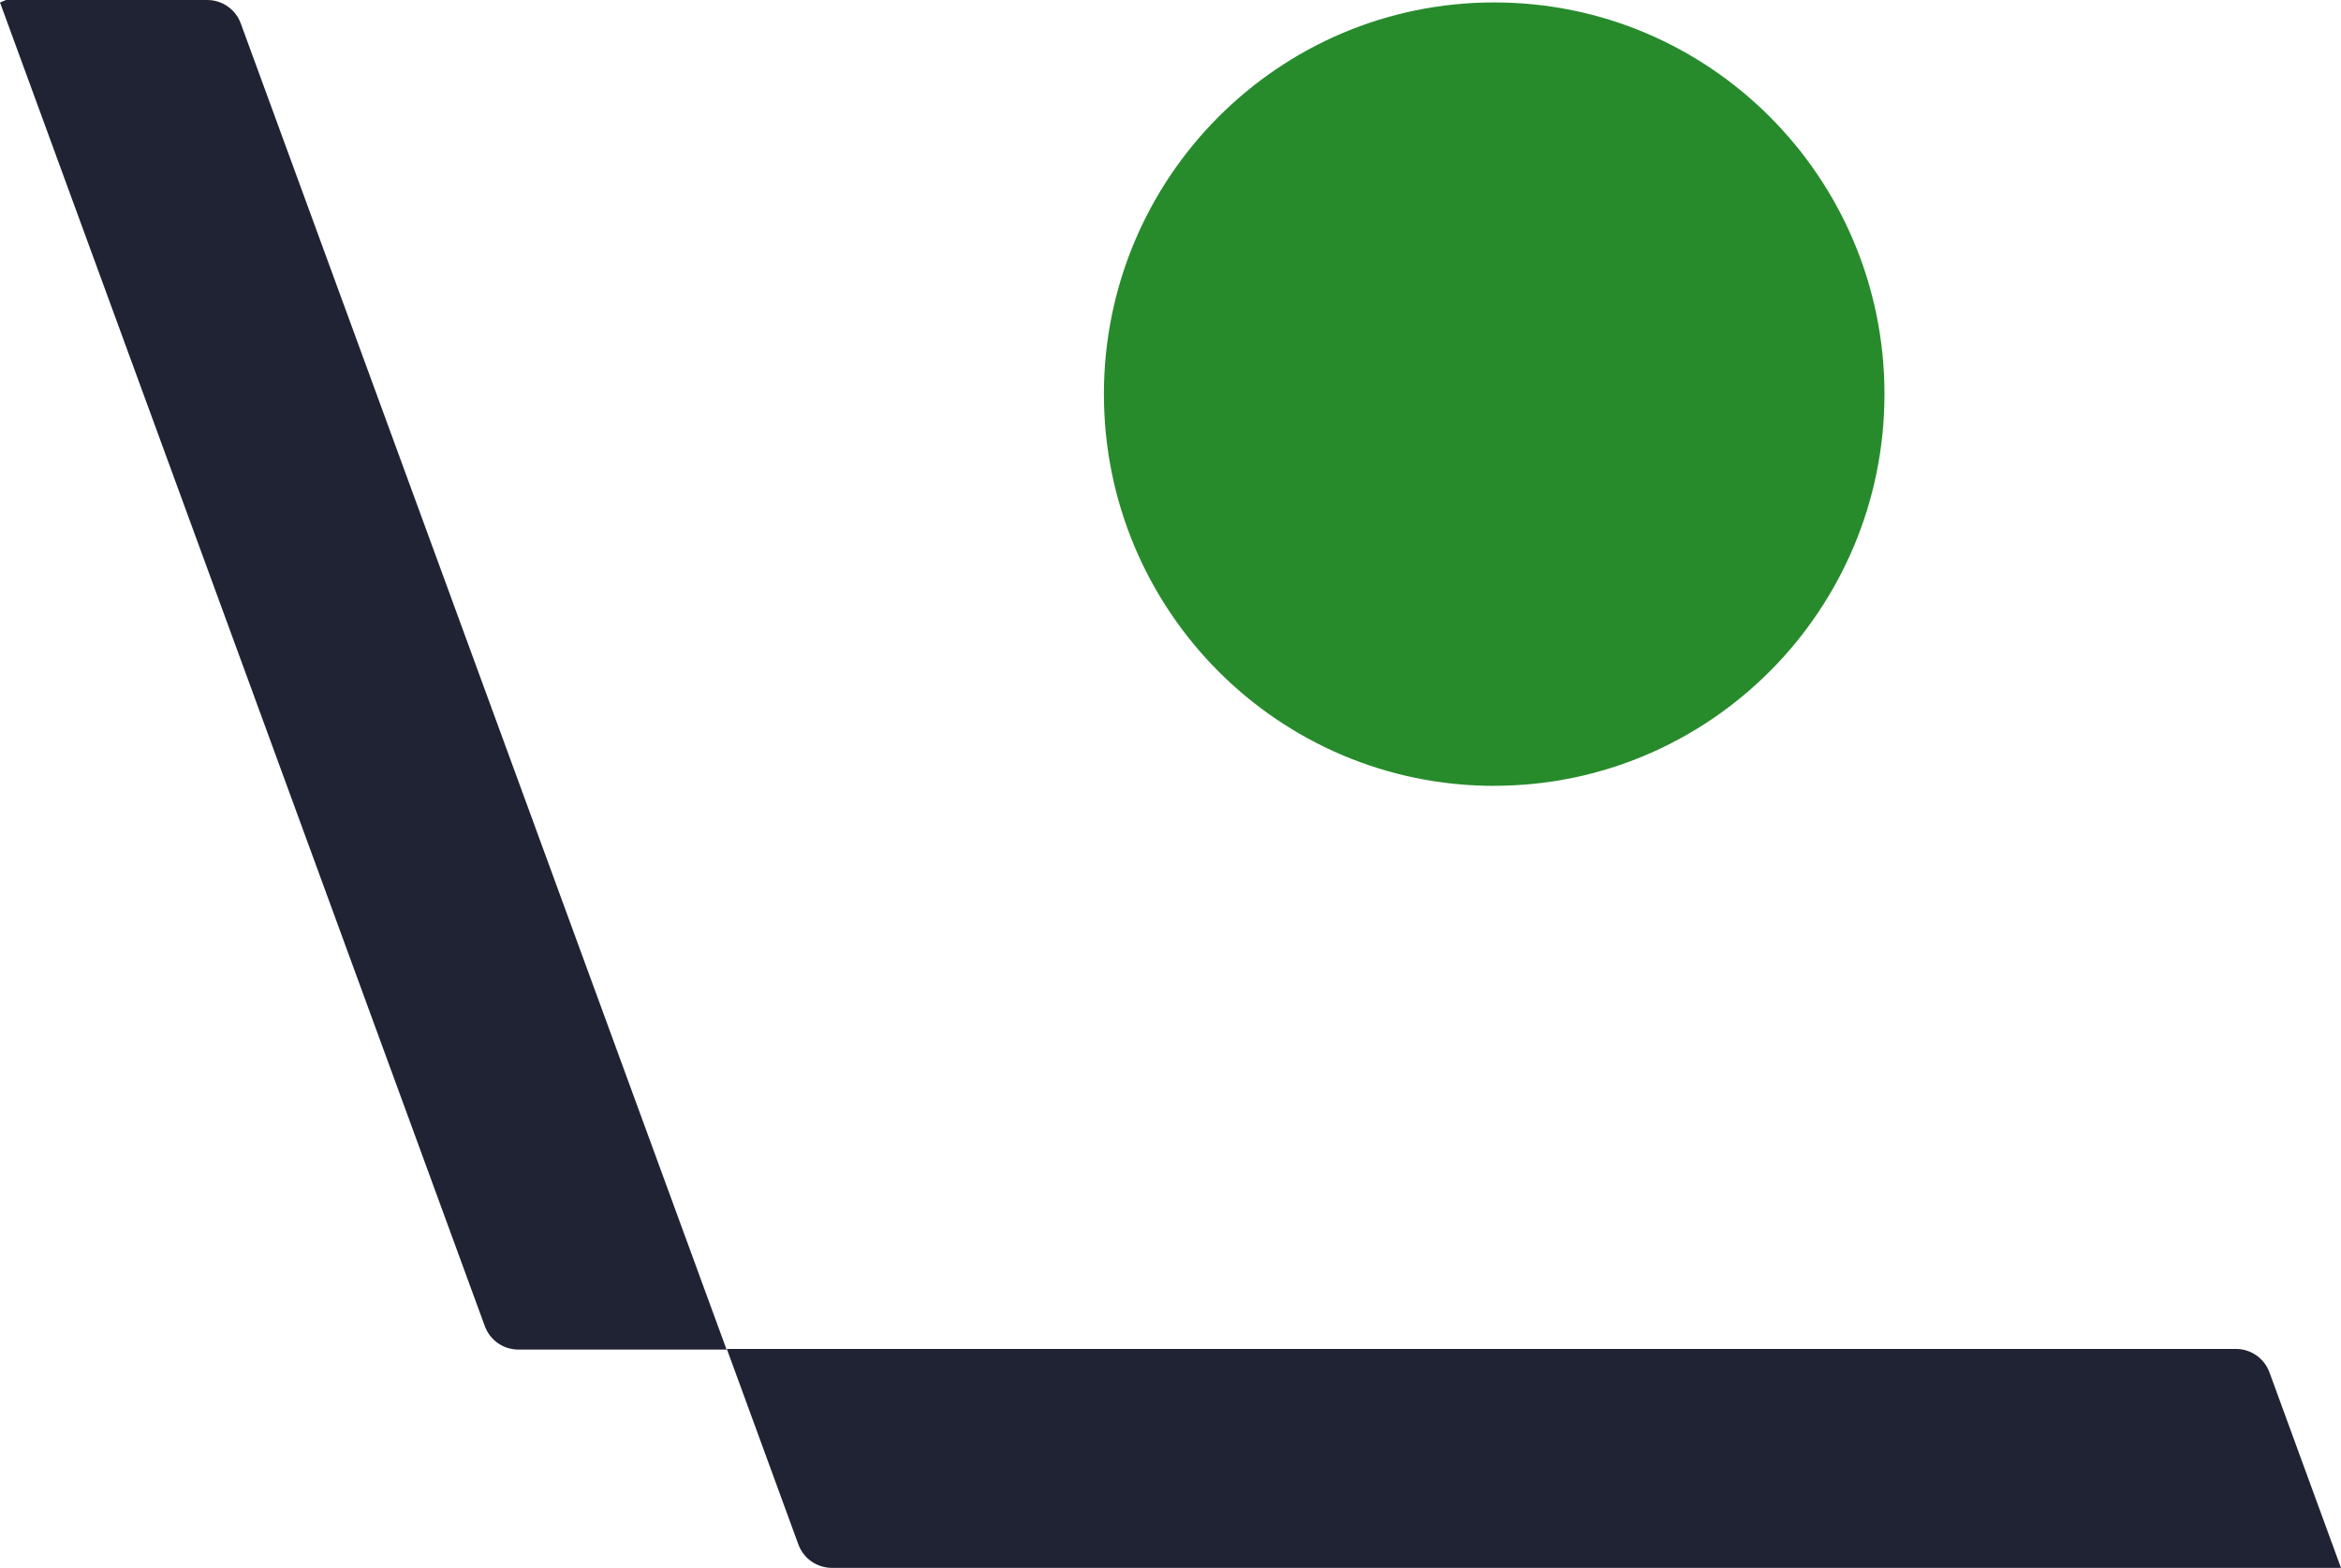
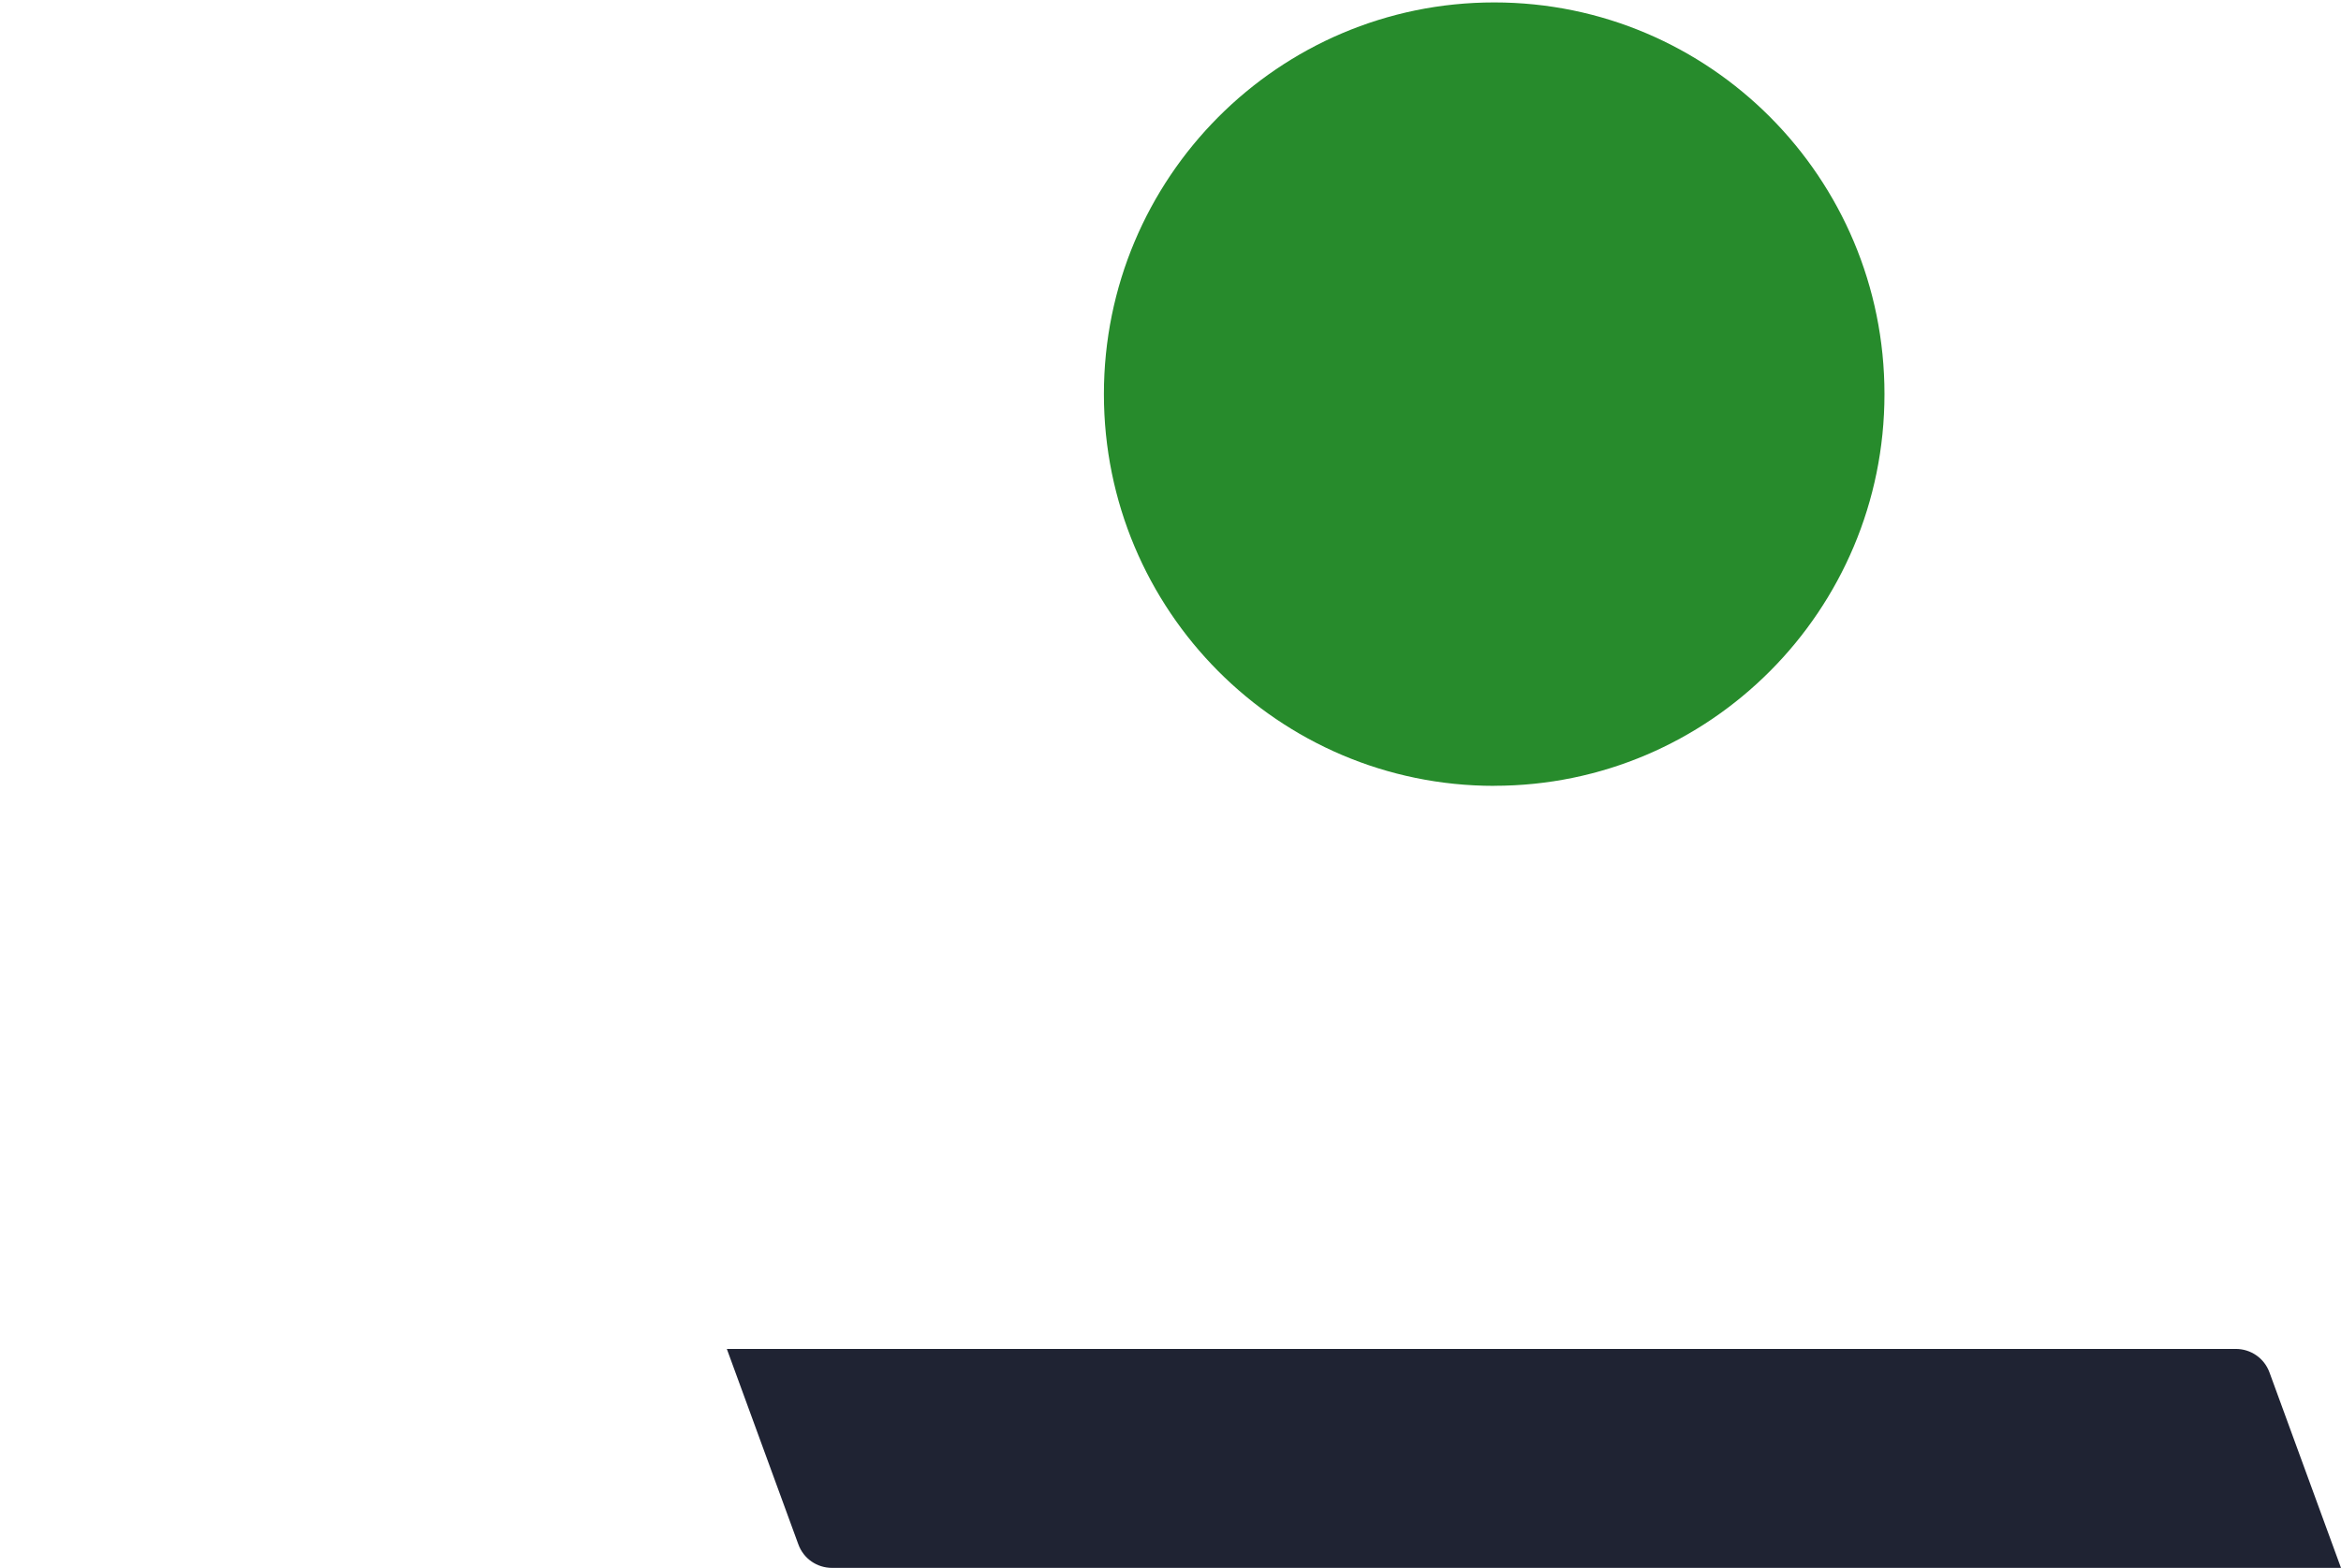
<svg xmlns="http://www.w3.org/2000/svg" viewBox="0 0 647.39 433.73" data-name="Camada 2" id="Camada_2">
  <defs>
    <style>
      .cls-1 {
        fill: #1f2333;
      }

      .cls-1, .cls-2 {
        stroke-width: 0px;
      }

      .cls-2 {
        fill: #278b2c;
      }
    </style>
  </defs>
  <path d="m413.21,217.37c59.57,0,107.93-48.54,107.93-108.36S472.86.67,413.21.67s-107.93,48.54-107.93,108.36,48.27,108.36,107.93,108.36v-.02Z" class="cls-2" />
  <g>
-     <path d="m200.93,373.33L66.6,6.53c-1.44-3.99-5.16-6.53-9.33-6.53H1.69L0,.68l134.06,366.12c1.44,3.99,5.18,6.53,9.33,6.53h57.53Z" class="cls-1" />
    <path d="m618.29,373.15H201l19.77,54.04c1.44,3.99,5.18,6.53,9.33,6.53h417.29l-19.77-54.04c-1.44-3.99-5.18-6.53-9.33-6.53h0Z" class="cls-1" />
  </g>
</svg>